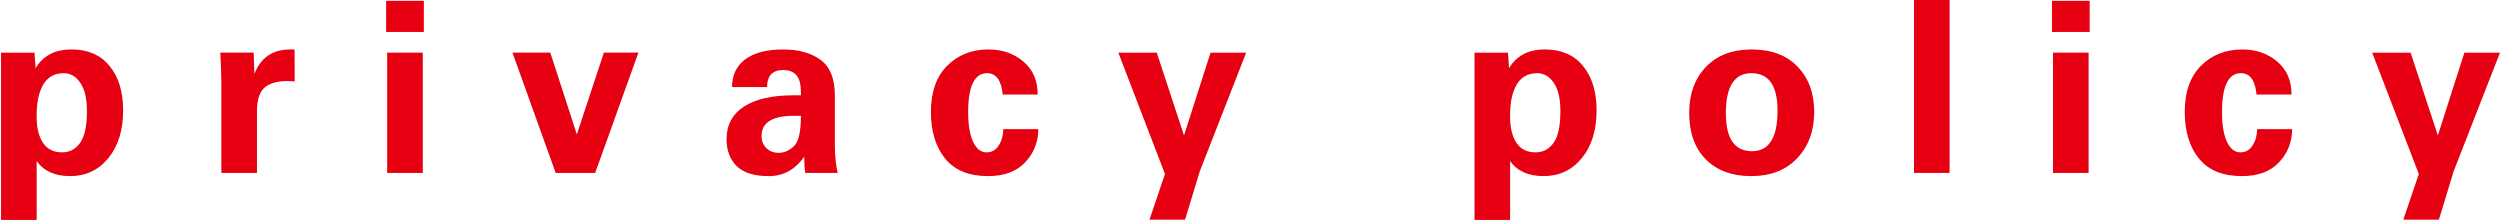
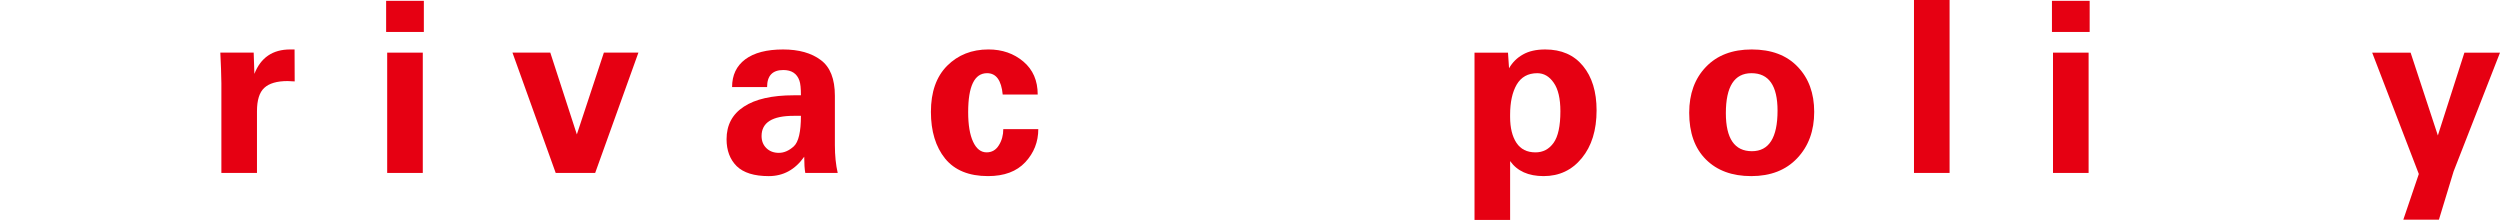
<svg xmlns="http://www.w3.org/2000/svg" id="b" viewBox="0 0 270.159 23.766">
  <g id="c">
-     <path d="m3.847,7.376c.364-.635.863-1.13,1.498-1.485.635-.364,1.438-.546,2.412-.546,1.743,0,3.102.592,4.075,1.777.981,1.185,1.473,2.785,1.473,4.799,0,2.15-.533,3.872-1.6,5.167-1.058,1.295-2.434,1.942-4.126,1.942-1.642,0-2.848-.542-3.618-1.625v6.36H.114V5.688h-.114,3.732l.114,1.688Zm.114,5.027v.229c0,1.176.229,2.112.686,2.806.457.686,1.143,1.028,2.057,1.028.812,0,1.464-.343,1.955-1.028s.736-1.824.736-3.415c0-1.371-.241-2.399-.724-3.085-.474-.686-1.066-1.028-1.777-1.028-.999,0-1.739.411-2.222,1.231-.474.821-.711,1.909-.711,3.263Z" style="fill:#e60012; stroke-width:0px;" />
    <path d="m31.832,5.345l.013,3.453c-.289-.008-.544-.021-.764-.038-1.155,0-1.995.246-2.522.736-.526.482-.789,1.325-.789,2.526v6.665h-3.847v-9.699c0-.288-.013-.804-.038-1.549-.025-.753-.051-1.337-.076-1.752h3.605l.076,2.298c.686-1.76,1.977-2.641,3.872-2.641h.47Z" style="fill:#e60012; stroke-width:0px;" />
    <path d="m41.727.089h4.075v3.364h-4.075V.089Zm.114,5.599h3.847v13h-3.847V5.688Z" style="fill:#e60012; stroke-width:0px;" />
    <path d="m62.337,14.523l2.92-8.836h3.732l-4.672,13h-4.266l-4.672-13h4.088l2.869,8.836Z" style="fill:#e60012; stroke-width:0px;" />
    <path d="m79.112,9.407c0-1.287.474-2.285,1.422-2.996.956-.711,2.319-1.066,4.088-1.066,1.701,0,3.06.381,4.075,1.143,1.016.753,1.523,2.04,1.523,3.859v5.345c0,1.109.102,2.107.305,2.996h-3.504c-.076-.423-.114-1.007-.114-1.752-.981,1.396-2.26,2.095-3.834,2.095s-2.729-.36-3.466-1.079c-.728-.728-1.092-1.697-1.092-2.907,0-1.532.622-2.704,1.866-3.517,1.244-.821,3.047-1.231,5.408-1.231h.762c0-.762-.055-1.291-.165-1.587-.263-.762-.842-1.143-1.739-1.143-1.168,0-1.752.614-1.752,1.841h-3.783Zm7.439,3.11h-.787c-2.311,0-3.466.728-3.466,2.184,0,.533.174.969.521,1.308s.796.508,1.346.508c.559,0,1.096-.233,1.612-.698.517-.474.774-1.574.774-3.301Z" style="fill:#e60012; stroke-width:0px;" />
    <path d="m108.418,13.952h3.783c0,1.379-.47,2.573-1.409,3.58-.931.999-2.272,1.498-4.024,1.498-2.057,0-3.602-.63-4.634-1.892-1.024-1.27-1.536-2.954-1.536-5.053,0-2.141.584-3.8,1.752-4.977,1.177-1.176,2.666-1.765,4.469-1.765,1.481,0,2.738.436,3.771,1.308s1.549,2.061,1.549,3.567h-3.783c-.144-1.541-.707-2.311-1.688-2.311-1.362,0-2.044,1.405-2.044,4.215,0,1.371.178,2.438.533,3.199s.842,1.143,1.46,1.143c.567,0,1.007-.254,1.32-.762.321-.508.482-1.092.482-1.752Z" style="fill:#e60012; stroke-width:0px;" />
-     <path d="m120.852,5.688h4.151l2.945,8.95,2.869-8.95h3.847l-5.015,12.835-1.587,5.218h-3.847l1.676-4.938-5.04-13.114Z" style="fill:#e60012; stroke-width:0px;" />
    <path d="m163.074,7.376c.364-.635.863-1.13,1.498-1.485.635-.364,1.438-.546,2.412-.546,1.743,0,3.102.592,4.075,1.777.981,1.185,1.473,2.785,1.473,4.799,0,2.15-.533,3.872-1.6,5.167-1.058,1.295-2.434,1.942-4.126,1.942-1.642,0-2.848-.542-3.618-1.625v6.36h-3.847V5.688h-.114,3.732l.114,1.688Zm.114,5.027v.229c0,1.176.229,2.112.686,2.806.457.686,1.143,1.028,2.057,1.028.812,0,1.464-.343,1.955-1.028s.736-1.824.736-3.415c0-1.371-.241-2.399-.724-3.085-.474-.686-1.066-1.028-1.777-1.028-.999,0-1.739.411-2.222,1.231-.474.821-.711,1.909-.711,3.263Z" style="fill:#e60012; stroke-width:0px;" />
    <path d="m182.541,12.188c0-2.048.601-3.699,1.803-4.951,1.202-1.261,2.853-1.892,4.951-1.892,2.124,0,3.779.622,4.964,1.866,1.193,1.236,1.79,2.861,1.79,4.875,0,2.048-.613,3.72-1.841,5.015-1.219,1.287-2.873,1.93-4.964,1.93-2.065,0-3.698-.601-4.9-1.803s-1.803-2.882-1.803-5.04Zm3.961.038c0,2.742.939,4.113,2.818,4.113,1.845,0,2.768-1.46,2.768-4.38,0-2.7-.939-4.05-2.818-4.05-1.845,0-2.768,1.439-2.768,4.316Z" style="fill:#e60012; stroke-width:0px;" />
    <path d="m206.832,18.688V0h3.847v18.688h-3.847Z" style="fill:#e60012; stroke-width:0px;" />
    <path d="m221.741.089h4.075v3.364h-4.075V.089Zm.114,5.599h3.847v13h-3.847V5.688Z" style="fill:#e60012; stroke-width:0px;" />
-     <path d="m243.912,13.952h3.783c0,1.379-.47,2.573-1.409,3.58-.931.999-2.272,1.498-4.024,1.498-2.057,0-3.602-.63-4.634-1.892-1.024-1.27-1.536-2.954-1.536-5.053,0-2.141.584-3.8,1.752-4.977,1.177-1.176,2.666-1.765,4.469-1.765,1.481,0,2.738.436,3.771,1.308s1.549,2.061,1.549,3.567h-3.783c-.144-1.541-.707-2.311-1.688-2.311-1.362,0-2.044,1.405-2.044,4.215,0,1.371.178,2.438.533,3.199s.842,1.143,1.46,1.143c.567,0,1.007-.254,1.32-.762.321-.508.482-1.092.482-1.752Z" style="fill:#e60012; stroke-width:0px;" />
    <path d="m256.347,5.688h4.151l2.945,8.95,2.869-8.95h3.847l-5.015,12.835-1.587,5.218h-3.847l1.676-4.938-5.04-13.114Z" style="fill:#e60012; stroke-width:0px;" />
  </g>
</svg>